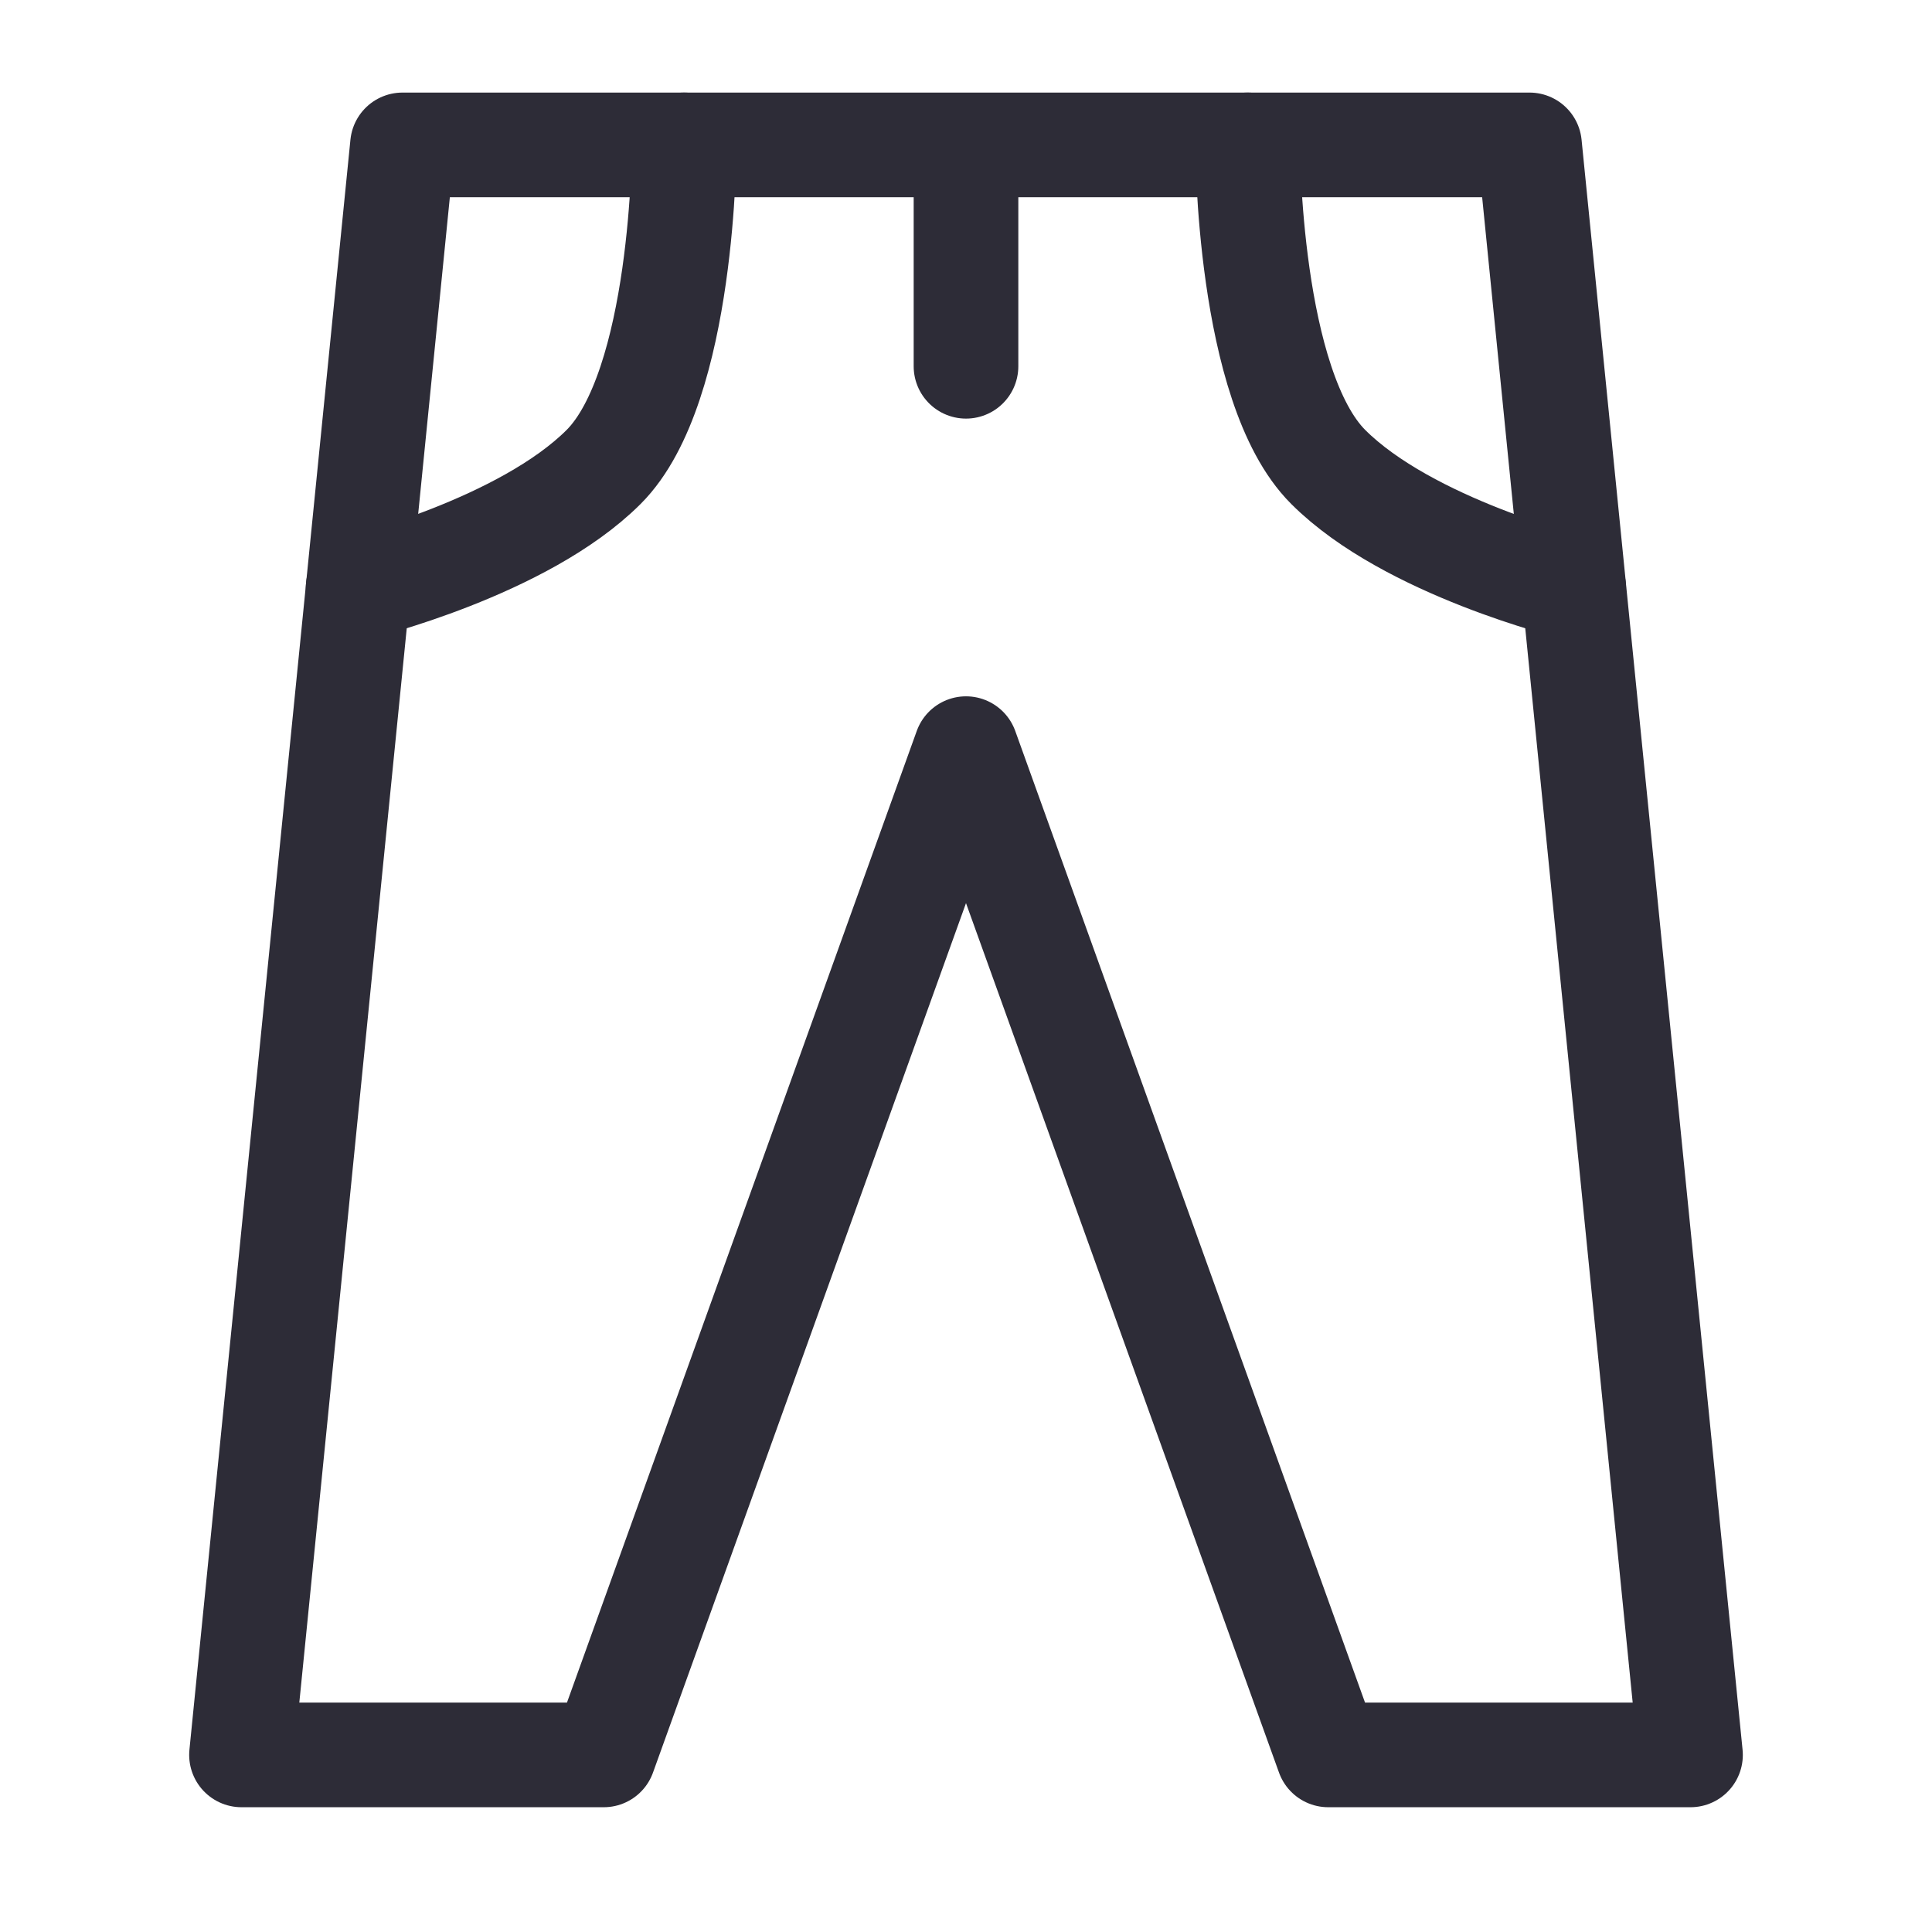
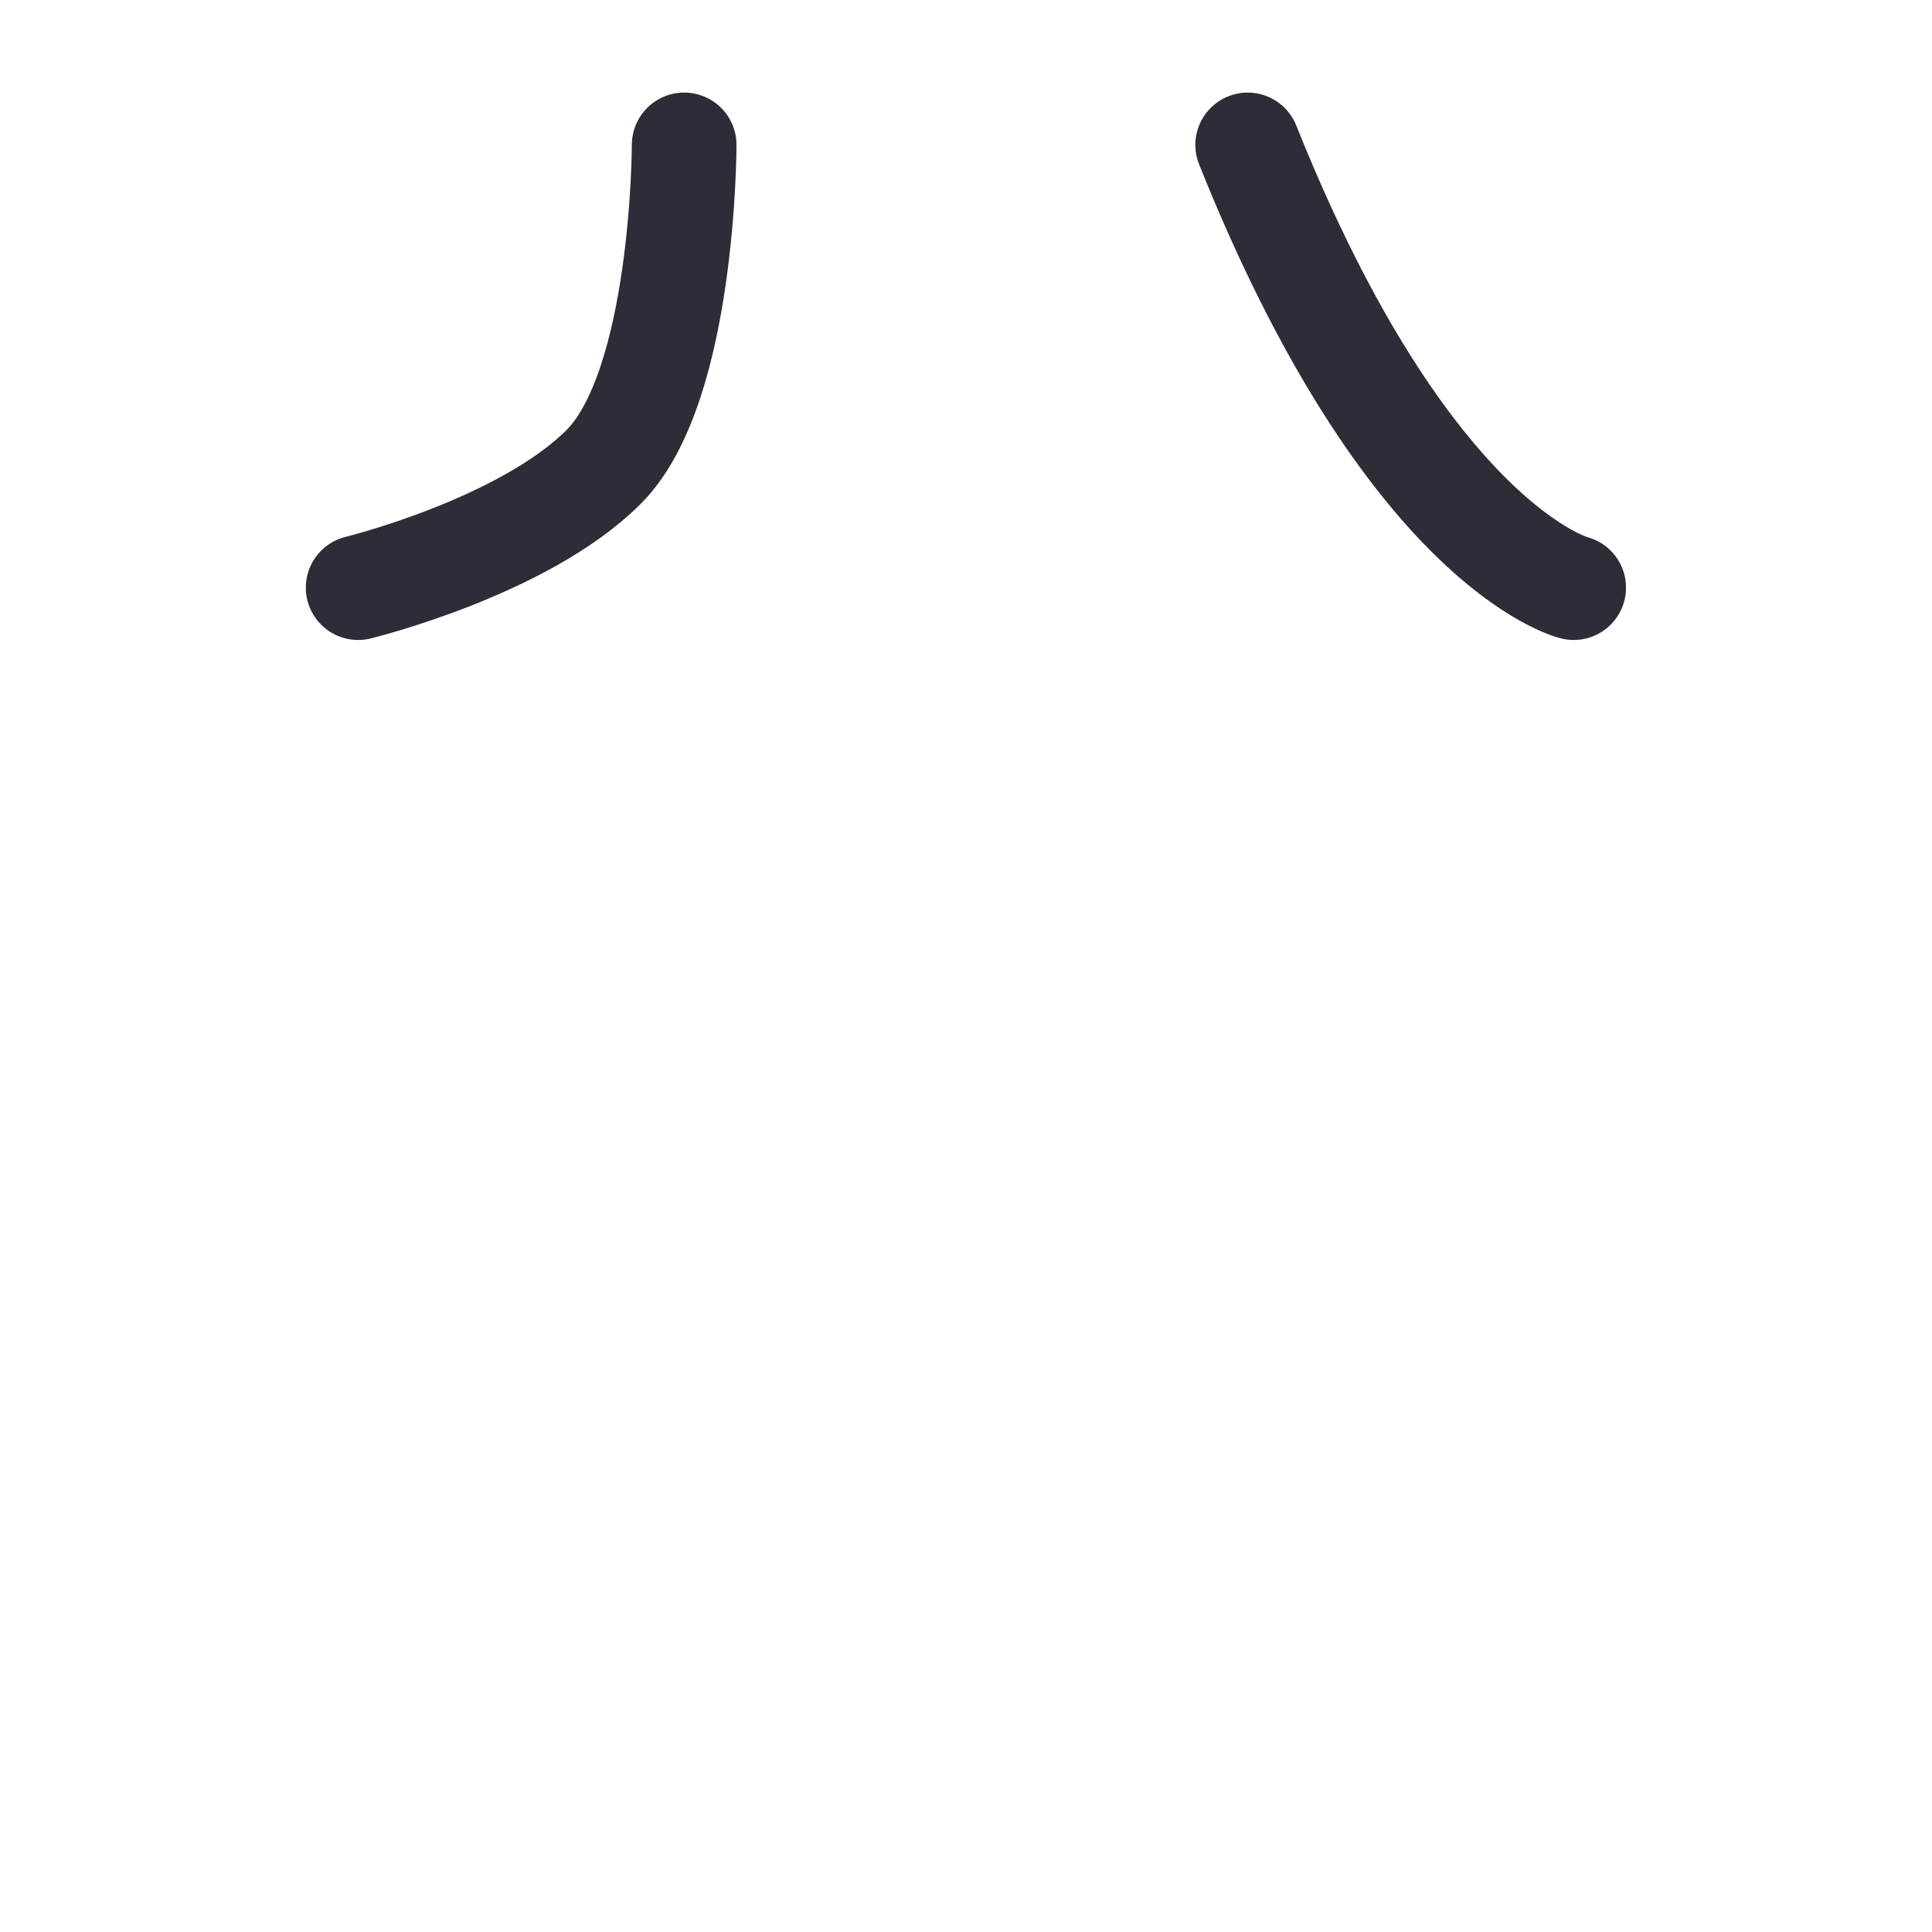
<svg xmlns="http://www.w3.org/2000/svg" width="24" height="24" viewBox="0 0 24 24" fill="none">
-   <path d="M12 1.8V4.55M16.5 21.8H21L19 1.8H5L3 21.8H7.5L12 9.3L16.5 21.8Z" stroke="#2D2C37" stroke-width="1.3" stroke-linecap="round" stroke-linejoin="round" />
-   <path d="M8.499 1.8C8.499 1.8 8.499 4.8 7.499 5.8C6.499 6.8 4.449 7.3 4.449 7.3M15.499 1.8C15.499 1.8 15.499 4.8 16.499 5.8C17.499 6.8 19.549 7.3 19.549 7.3" stroke="#2D2C37" stroke-width="1.3" stroke-linecap="round" stroke-linejoin="round" />
+   <path d="M8.499 1.8C8.499 1.8 8.499 4.8 7.499 5.8C6.499 6.8 4.449 7.3 4.449 7.3M15.499 1.8C17.499 6.8 19.549 7.3 19.549 7.3" stroke="#2D2C37" stroke-width="1.3" stroke-linecap="round" stroke-linejoin="round" />
</svg>